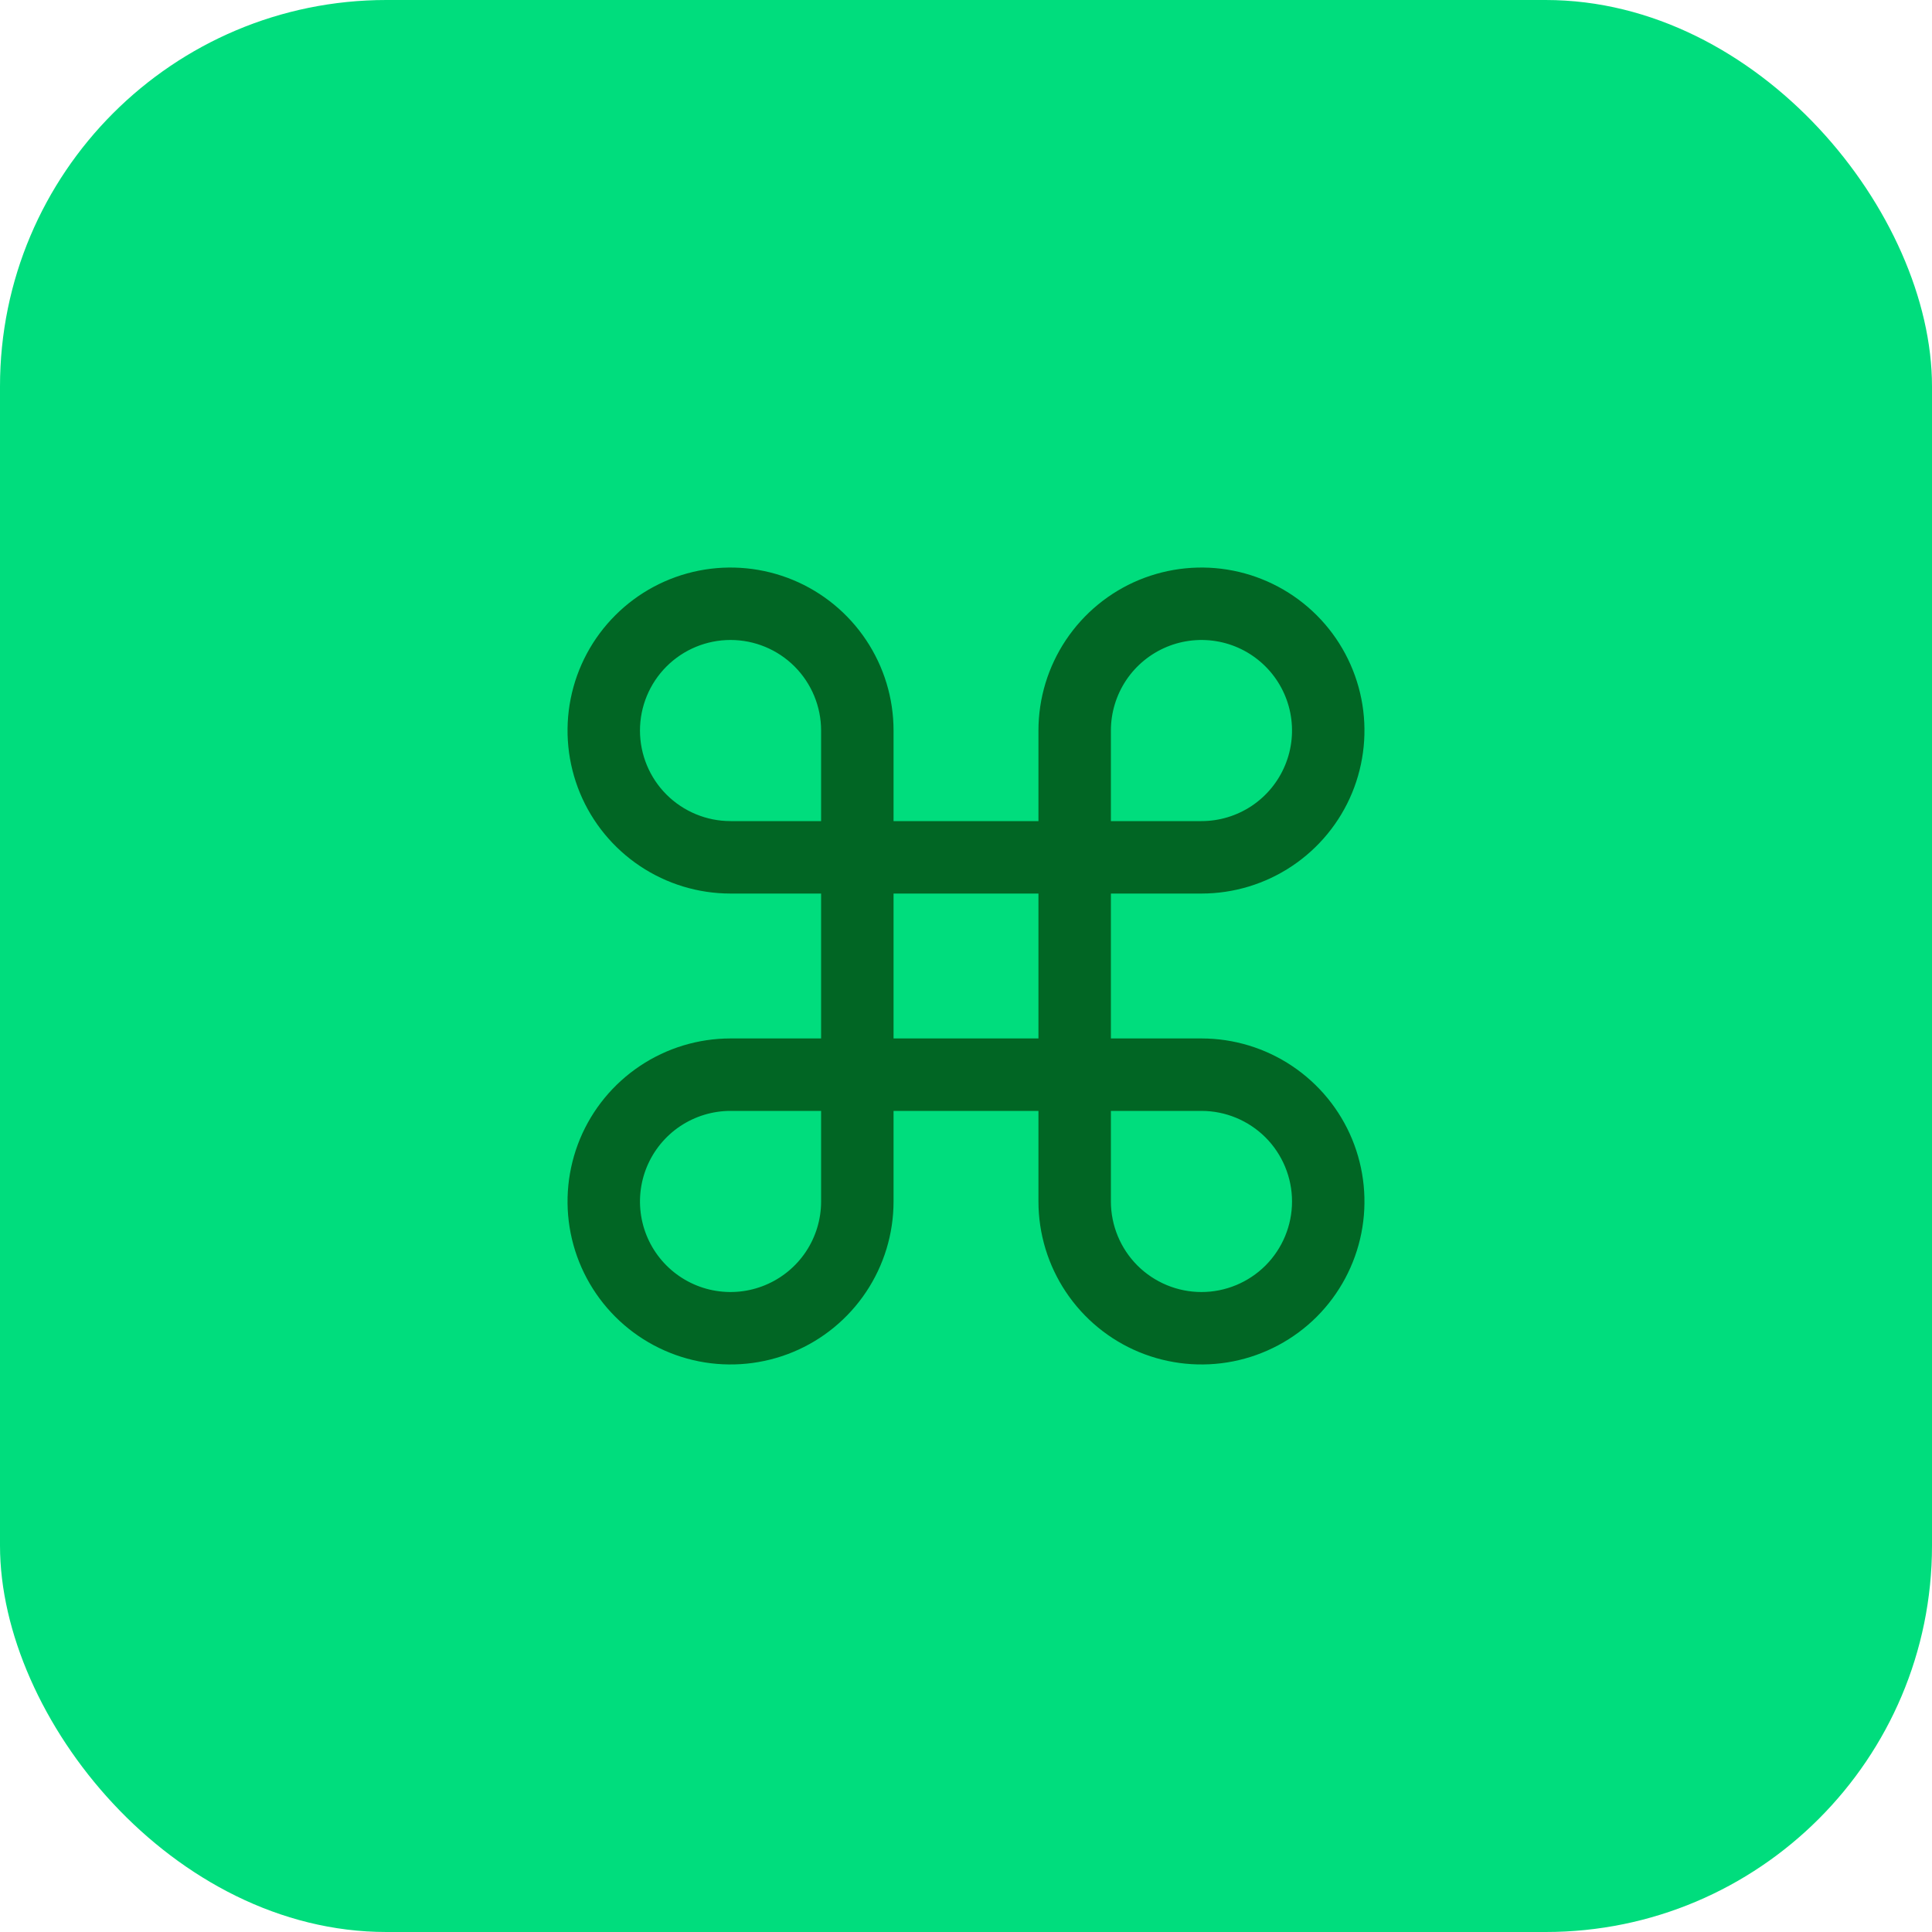
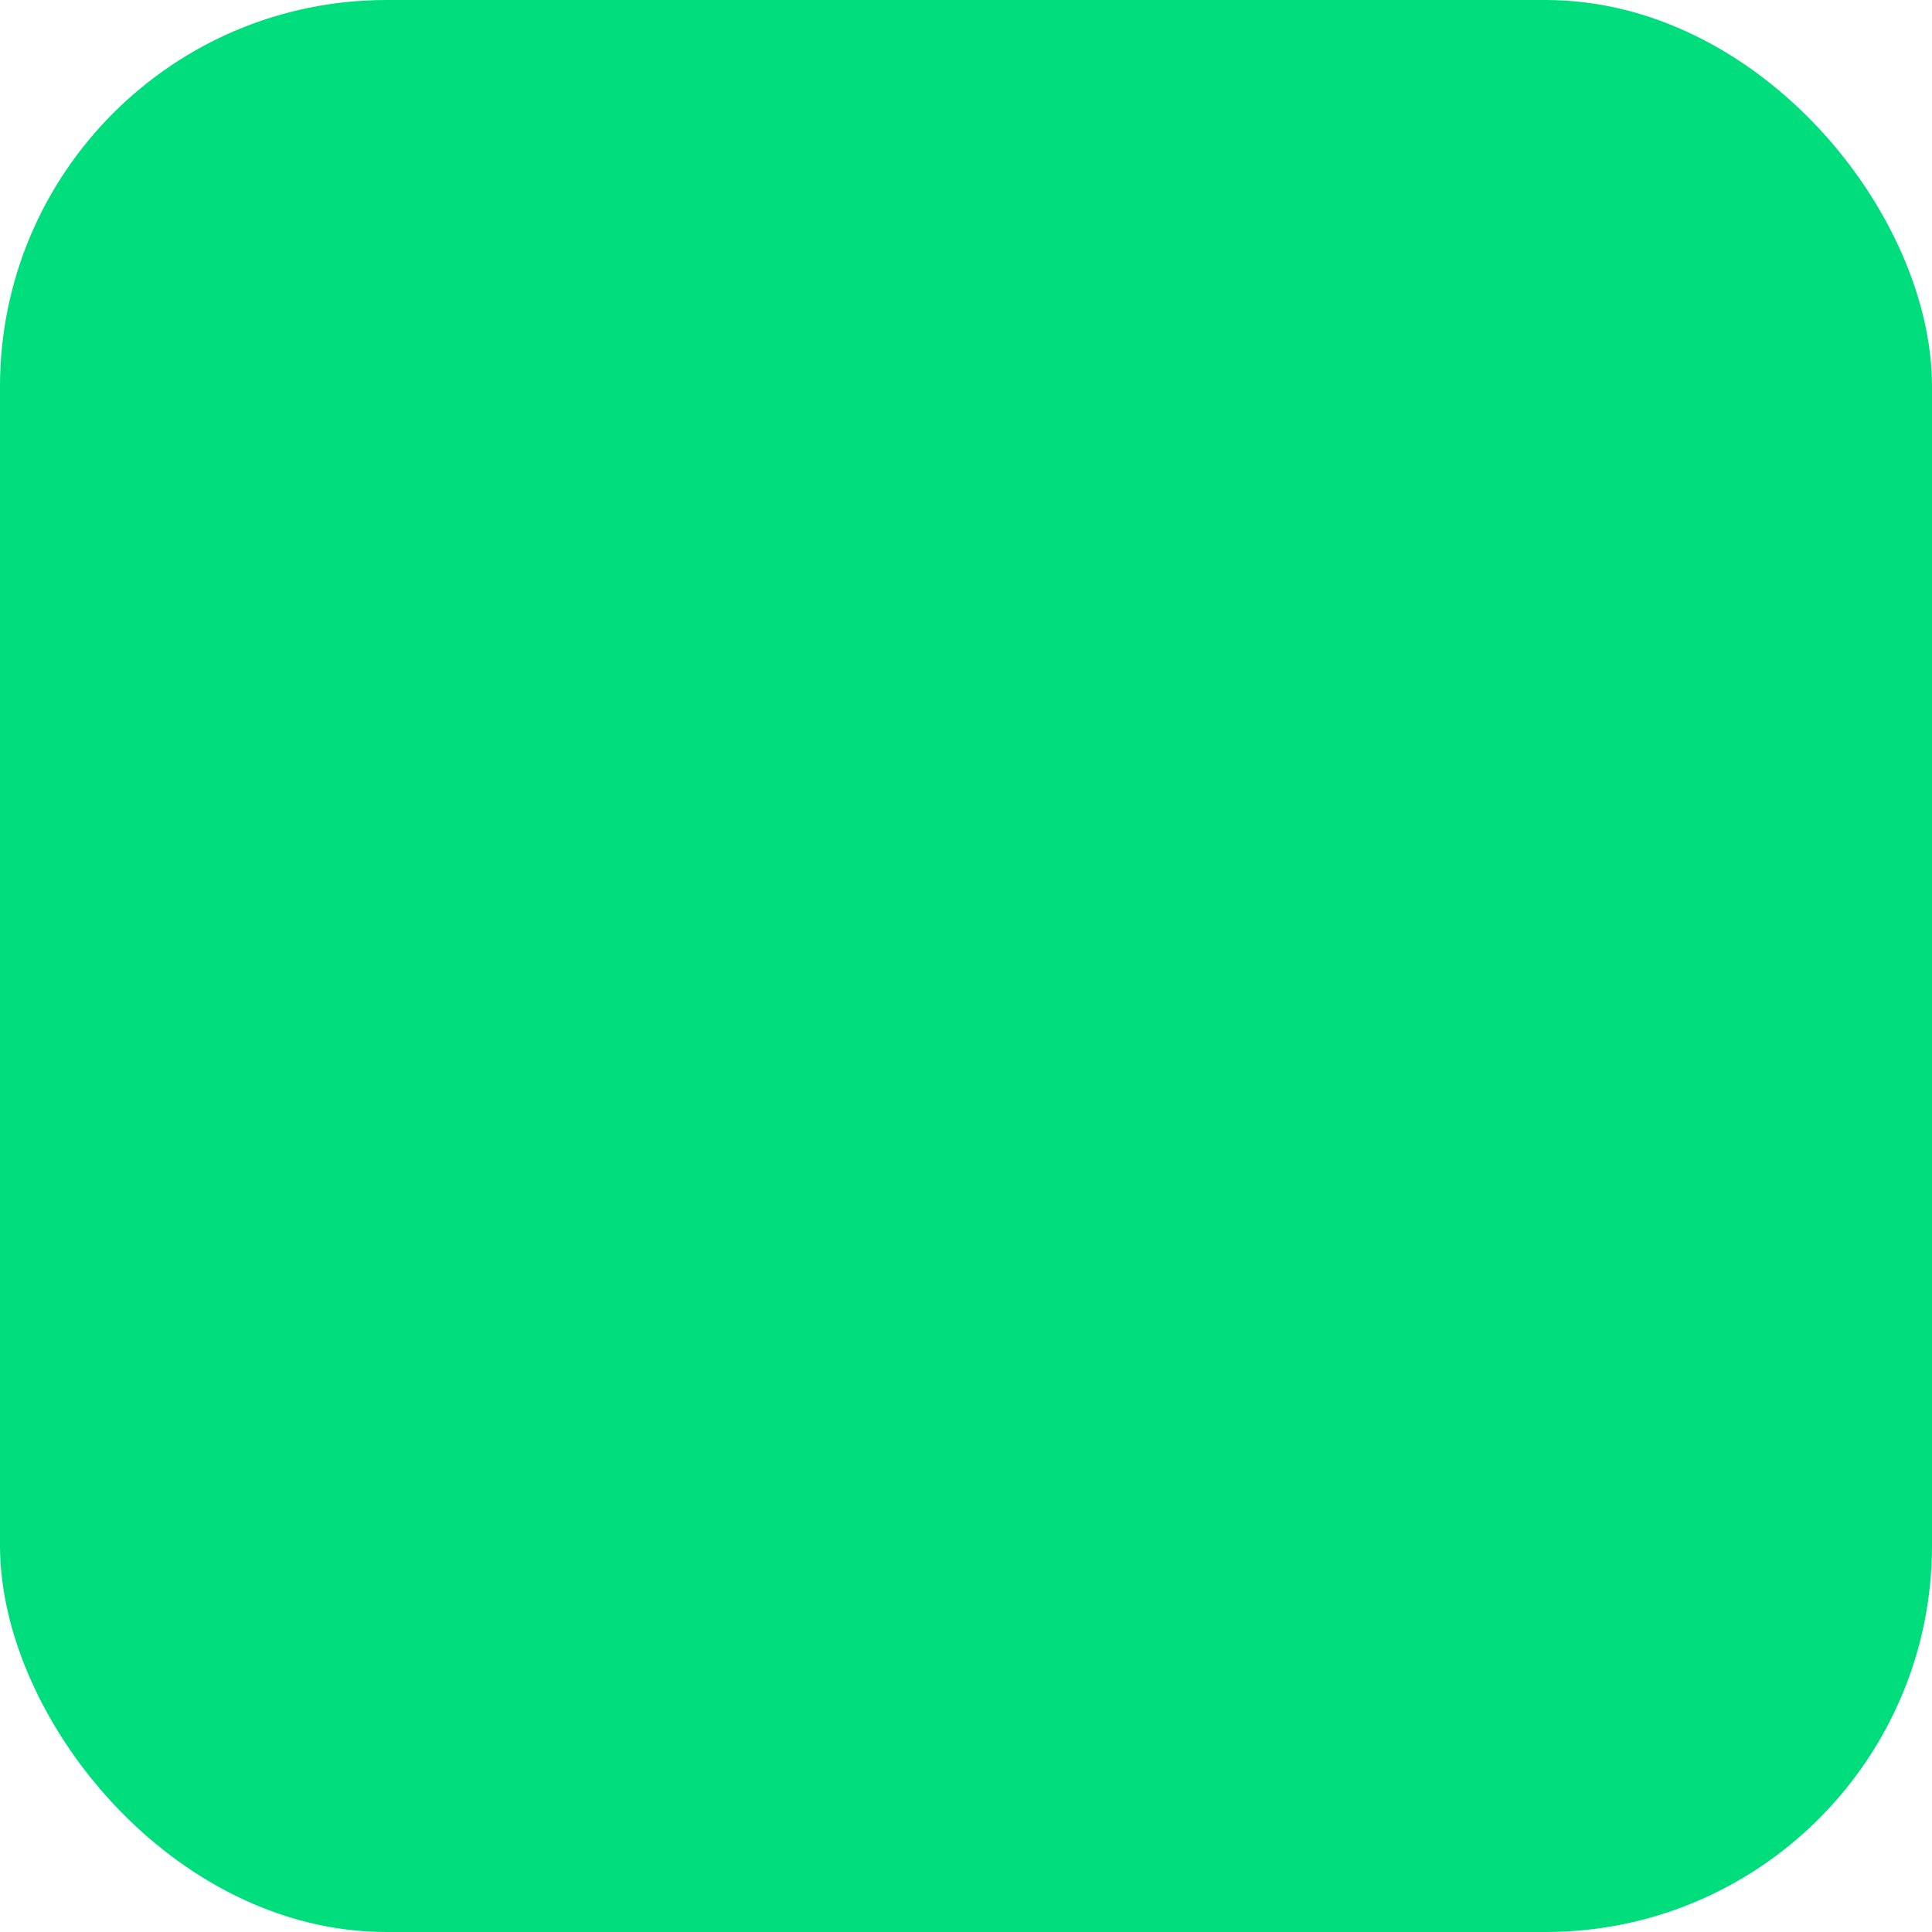
<svg xmlns="http://www.w3.org/2000/svg" width="40" height="40" viewBox="0 0 40 40" fill="none">
  <rect width="40" height="40" rx="8" fill="#00DD7D" />
-   <path d="M24.875 21.5H23V18.5H24.875C25.543 18.5 26.195 18.302 26.75 17.931C27.305 17.56 27.738 17.033 27.993 16.417C28.248 15.8 28.315 15.121 28.185 14.467C28.055 13.812 27.733 13.21 27.262 12.739C26.79 12.267 26.188 11.945 25.533 11.815C24.879 11.685 24.2 11.752 23.583 12.007C22.967 12.262 22.44 12.695 22.069 13.25C21.698 13.805 21.5 14.457 21.5 15.125V17H18.5V15.125C18.5 14.457 18.302 13.805 17.931 13.25C17.56 12.695 17.033 12.262 16.417 12.007C15.8 11.752 15.121 11.685 14.467 11.815C13.812 11.945 13.21 12.267 12.739 12.739C12.267 13.21 11.945 13.812 11.815 14.467C11.685 15.121 11.752 15.8 12.007 16.417C12.262 17.033 12.695 17.56 13.25 17.931C13.805 18.302 14.457 18.5 15.125 18.5H17V21.5H15.125C14.457 21.5 13.805 21.698 13.25 22.069C12.695 22.44 12.262 22.967 12.007 23.583C11.752 24.2 11.685 24.879 11.815 25.533C11.945 26.188 12.267 26.79 12.739 27.262C13.21 27.733 13.812 28.055 14.467 28.185C15.121 28.315 15.8 28.248 16.417 27.993C17.033 27.738 17.56 27.305 17.931 26.75C18.302 26.195 18.5 25.543 18.5 24.875V23H21.5V24.875C21.5 25.543 21.698 26.195 22.069 26.75C22.44 27.305 22.967 27.738 23.583 27.993C24.2 28.248 24.879 28.315 25.533 28.185C26.188 28.055 26.79 27.733 27.262 27.262C27.733 26.79 28.055 26.188 28.185 25.533C28.315 24.879 28.248 24.2 27.993 23.583C27.738 22.967 27.305 22.44 26.75 22.069C26.195 21.698 25.543 21.5 24.875 21.5ZM23 15.125C23 14.754 23.11 14.392 23.316 14.083C23.522 13.775 23.815 13.535 24.157 13.393C24.5 13.251 24.877 13.214 25.241 13.286C25.605 13.358 25.939 13.537 26.201 13.799C26.463 14.061 26.642 14.396 26.714 14.759C26.786 15.123 26.749 15.5 26.607 15.842C26.465 16.185 26.225 16.478 25.917 16.684C25.608 16.89 25.246 17 24.875 17H23V15.125ZM13.25 15.125C13.25 14.628 13.447 14.151 13.799 13.799C14.151 13.447 14.628 13.25 15.125 13.25C15.622 13.25 16.099 13.447 16.451 13.799C16.802 14.151 17 14.628 17 15.125V17H15.125C14.628 17 14.151 16.802 13.799 16.451C13.447 16.099 13.25 15.622 13.25 15.125ZM17 24.875C17 25.246 16.89 25.608 16.684 25.917C16.478 26.225 16.185 26.465 15.842 26.607C15.5 26.749 15.123 26.786 14.759 26.714C14.396 26.642 14.061 26.463 13.799 26.201C13.537 25.939 13.358 25.605 13.286 25.241C13.214 24.877 13.251 24.5 13.393 24.157C13.535 23.815 13.775 23.522 14.083 23.316C14.392 23.11 14.754 23 15.125 23H17V24.875ZM18.5 18.5H21.5V21.5H18.5V18.5ZM24.875 26.75C24.378 26.75 23.901 26.552 23.549 26.201C23.198 25.849 23 25.372 23 24.875V23H24.875C25.372 23 25.849 23.198 26.201 23.549C26.552 23.901 26.75 24.378 26.75 24.875C26.75 25.372 26.552 25.849 26.201 26.201C25.849 26.552 25.372 26.75 24.875 26.75Z" fill="#016624" />
</svg>